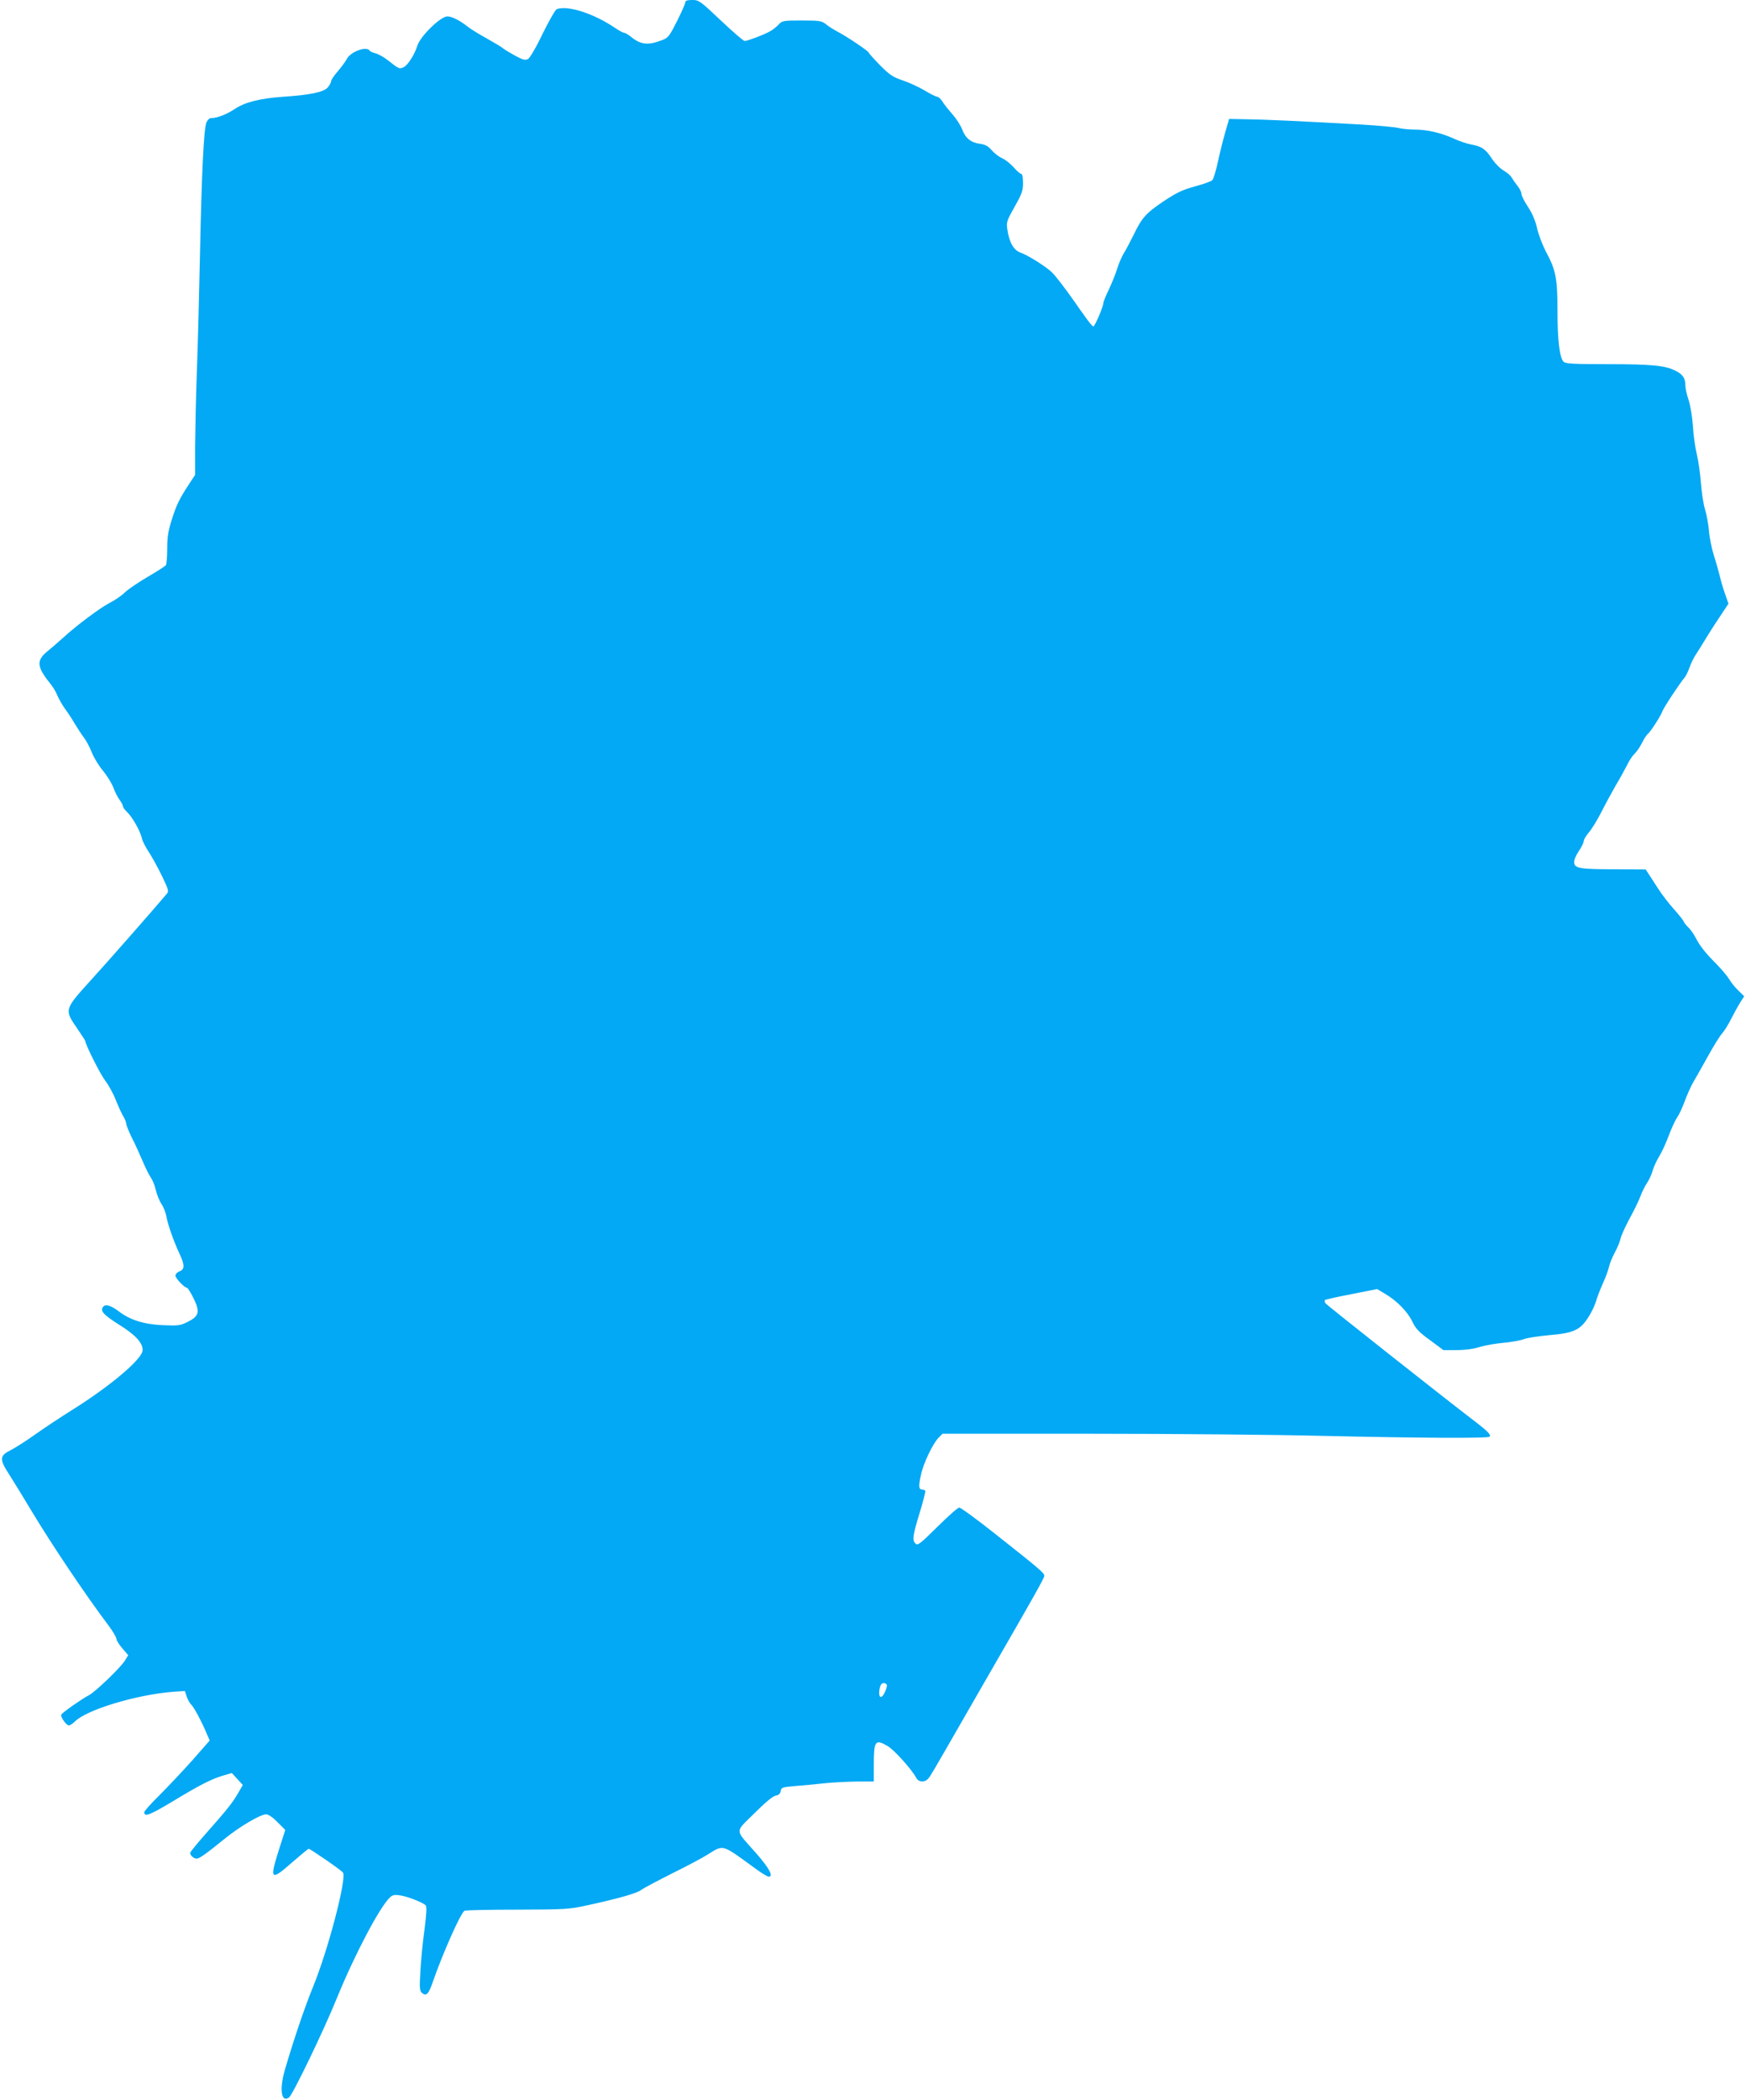
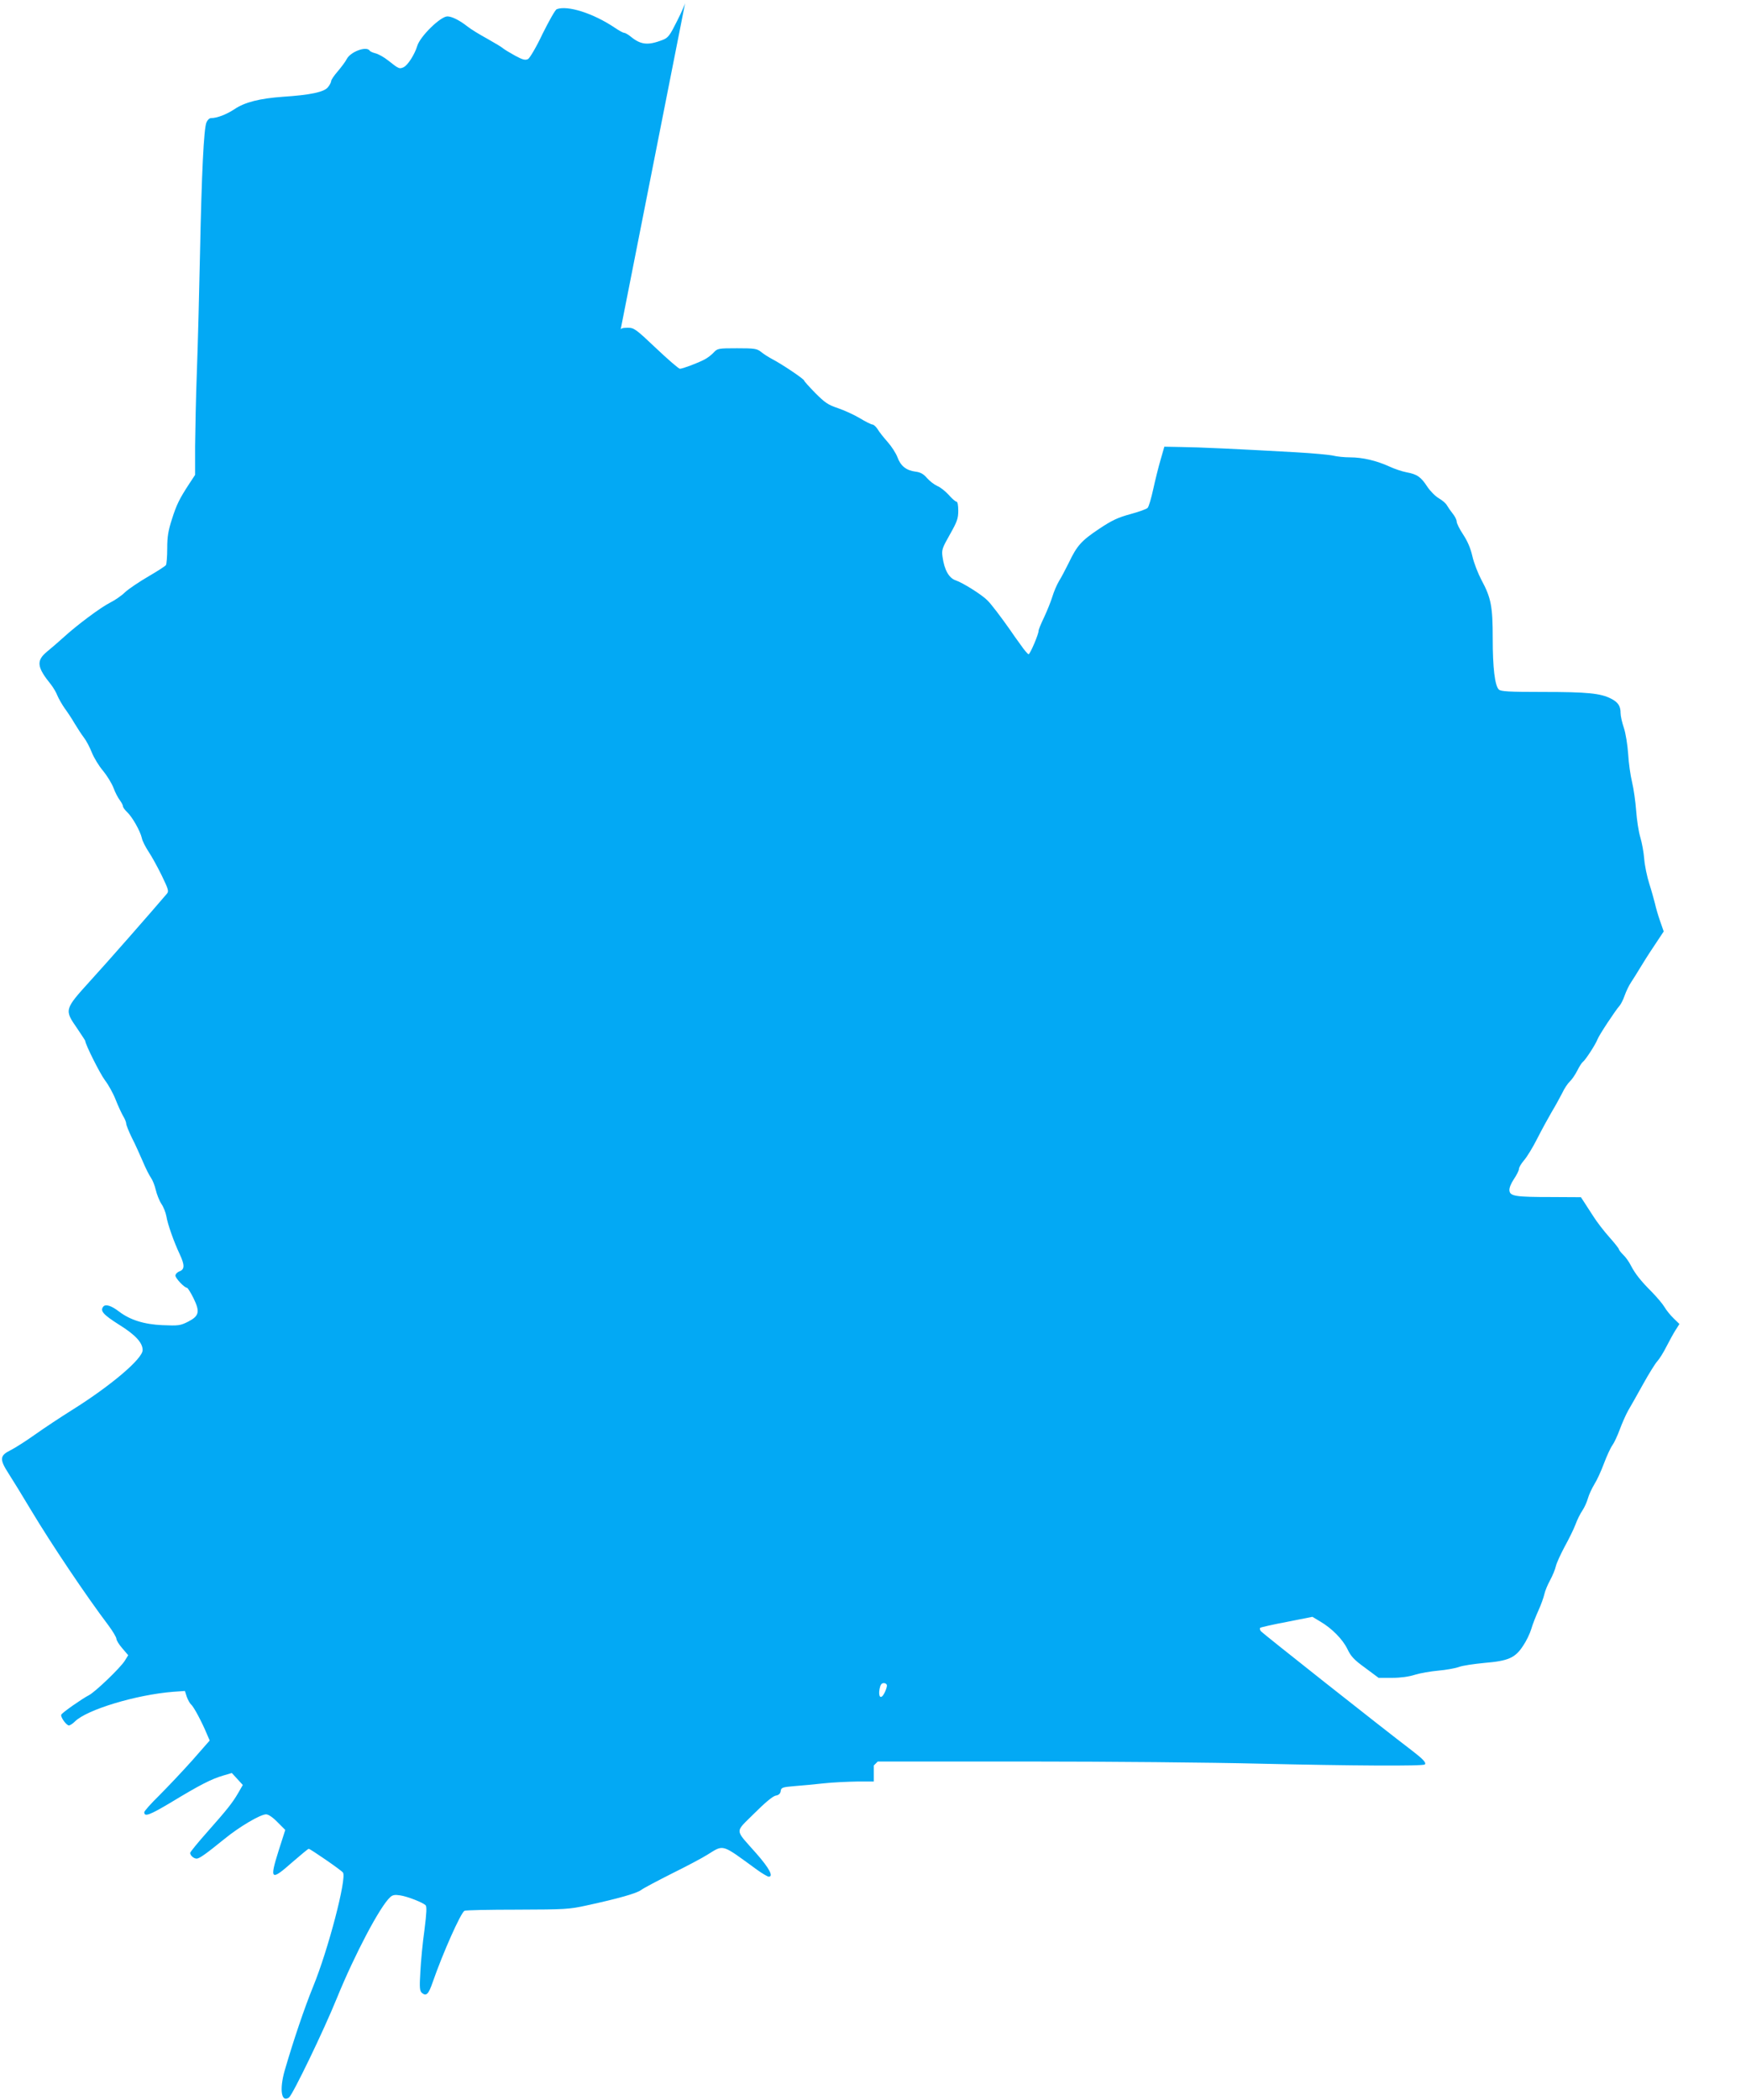
<svg xmlns="http://www.w3.org/2000/svg" version="1.0" width="1065pt" height="1280pt" viewBox="0 0 1065 1280" preserveAspectRatio="xMidYMid meet">
  <g transform="translate(0,1280) scale(0.1,-0.1)" fill="#03a9f4" stroke="none">
-     <path d="M4180 12786 c0 -8 -22 -59 -50 -114 -44 -88 -54 -102 -87 -115 -90 -35 -134 -31 -196 20 -16 13 -34 23 -40 23 -7 0 -32 14 -57 31 -131 88 -288 138 -354 113 -9 -3 -47 -71 -86 -149 -39 -83 -78 -148 -89 -155 -17 -8 -32 -5 -78 20 -31 17 -64 37 -73 44 -8 8 -52 34 -98 60 -46 25 -100 58 -120 74 -48 38 -96 62 -123 62 -42 0 -166 -121 -184 -180 -15 -51 -58 -118 -82 -129 -27 -13 -29 -12 -95 40 -26 21 -61 40 -78 44 -16 4 -32 11 -35 16 -19 30 -117 -6 -140 -51 -8 -16 -33 -49 -55 -75 -22 -25 -40 -52 -40 -59 0 -7 -9 -25 -20 -38 -23 -29 -106 -47 -275 -58 -140 -10 -232 -33 -294 -75 -50 -33 -107 -55 -144 -55 -10 0 -22 -12 -28 -27 -16 -40 -29 -309 -39 -798 -5 -236 -13 -558 -19 -715 -6 -157 -10 -364 -11 -460 l0 -175 -33 -50 c-63 -96 -80 -131 -108 -219 -23 -71 -29 -108 -29 -180 0 -50 -4 -96 -8 -101 -4 -6 -52 -37 -107 -69 -55 -32 -119 -75 -142 -96 -22 -22 -64 -50 -92 -64 -59 -30 -202 -137 -282 -210 -31 -28 -77 -68 -103 -89 -66 -55 -61 -94 25 -200 14 -18 32 -48 39 -67 8 -19 28 -54 44 -77 17 -23 45 -65 61 -93 17 -28 42 -67 56 -85 15 -19 37 -61 49 -92 13 -32 43 -82 68 -111 24 -29 53 -76 64 -104 10 -28 28 -62 39 -76 10 -14 19 -30 19 -37 0 -6 11 -22 25 -35 32 -30 80 -115 90 -158 3 -18 23 -56 42 -85 19 -28 55 -94 80 -145 40 -83 44 -95 31 -110 -96 -113 -369 -424 -470 -534 -155 -171 -156 -174 -78 -286 27 -40 50 -75 50 -77 0 -21 90 -200 120 -240 21 -27 51 -81 66 -120 15 -38 36 -83 46 -100 10 -16 18 -37 18 -45 0 -8 15 -46 34 -85 20 -38 49 -104 67 -145 17 -41 40 -86 50 -100 10 -14 23 -47 29 -73 6 -26 21 -65 34 -85 14 -20 27 -55 31 -77 7 -46 46 -156 81 -230 31 -66 31 -93 -1 -105 -14 -5 -25 -17 -25 -26 0 -16 55 -74 70 -74 5 0 23 -29 40 -63 41 -84 35 -109 -33 -144 -48 -24 -58 -25 -157 -21 -112 5 -197 32 -264 83 -47 36 -82 47 -96 30 -21 -26 0 -49 96 -110 100 -62 144 -110 144 -155 0 -53 -195 -218 -430 -365 -69 -43 -170 -110 -225 -149 -55 -39 -122 -82 -150 -96 -67 -33 -69 -55 -13 -142 24 -37 86 -138 138 -225 125 -208 333 -518 472 -702 26 -35 48 -72 48 -81 0 -9 16 -35 36 -58 l36 -42 -21 -34 c-27 -43 -180 -190 -219 -210 -41 -21 -160 -104 -168 -118 -7 -11 25 -59 44 -66 6 -2 24 9 39 24 72 72 373 163 599 181 l72 5 11 -35 c7 -19 19 -41 27 -48 16 -13 67 -109 97 -182 l16 -37 -108 -123 c-60 -67 -150 -162 -200 -212 -50 -49 -91 -95 -91 -102 0 -30 31 -19 165 61 175 106 244 141 315 162 l54 16 34 -37 33 -36 -27 -47 c-36 -62 -67 -101 -191 -241 -57 -64 -103 -121 -103 -126 0 -16 22 -35 40 -35 17 1 57 29 169 120 89 73 219 150 254 150 14 0 41 -18 70 -48 l47 -47 -41 -128 c-56 -178 -47 -185 86 -67 50 43 93 79 98 80 9 0 200 -131 209 -145 24 -34 -90 -471 -182 -695 -53 -130 -120 -328 -173 -510 -34 -118 -21 -200 26 -166 23 18 210 404 292 606 109 267 263 559 325 615 15 14 29 16 61 11 46 -7 137 -43 155 -60 8 -8 6 -48 -7 -151 -11 -77 -22 -192 -25 -255 -6 -99 -4 -117 10 -129 26 -21 40 -8 65 65 62 178 170 421 194 436 6 4 151 7 322 7 293 1 316 2 425 26 189 41 303 73 331 94 14 11 98 55 185 99 87 43 186 95 219 116 102 63 83 68 300 -90 33 -24 66 -43 73 -44 32 -1 6 50 -75 142 -134 152 -133 123 -13 243 66 66 113 105 131 109 19 3 29 12 31 28 3 21 10 24 83 30 44 3 125 11 180 17 55 6 146 10 203 11 l102 0 0 98 c0 153 8 163 86 117 39 -23 146 -142 173 -193 14 -27 52 -29 73 -4 15 18 24 33 213 362 65 113 150 261 190 330 245 424 305 531 305 544 0 17 -28 41 -299 255 -112 89 -211 161 -220 161 -9 0 -68 -53 -133 -117 -101 -100 -119 -115 -132 -104 -23 20 -20 46 23 187 22 71 37 132 35 136 -3 4 -11 8 -19 8 -21 0 -23 19 -8 87 14 71 73 193 108 229 l24 24 908 0 c499 0 1135 -6 1413 -13 566 -13 1005 -16 1016 -5 10 10 -10 32 -75 82 -201 153 -918 720 -926 731 -5 8 -7 17 -3 20 3 3 76 20 162 36 l156 31 47 -28 c72 -42 138 -109 167 -169 21 -44 40 -65 108 -114 l82 -61 82 0 c52 0 103 7 140 19 33 10 97 21 142 25 46 4 103 14 125 22 23 9 94 19 156 25 145 12 188 30 236 104 20 29 42 75 50 102 8 28 28 79 44 114 16 35 32 80 36 99 4 19 20 58 35 85 15 28 31 66 35 85 4 19 29 73 54 120 26 47 56 108 66 135 10 28 29 66 42 85 13 19 28 53 34 75 6 22 24 60 39 85 16 25 42 82 59 128 17 45 40 95 51 110 11 15 31 58 45 96 14 38 37 90 51 115 15 25 56 98 91 161 35 63 74 126 87 140 13 14 38 54 56 90 18 35 43 81 56 101 l23 36 -35 34 c-20 19 -45 50 -56 69 -11 19 -46 60 -77 92 -69 69 -102 111 -129 163 -11 22 -32 51 -46 64 -14 14 -26 29 -26 33 0 5 -27 39 -60 76 -33 37 -75 92 -94 122 -20 30 -45 70 -57 88 l-21 32 -176 1 c-222 0 -256 5 -260 39 -2 16 9 43 27 70 17 25 31 53 31 62 0 10 14 33 31 53 17 19 54 79 81 133 27 53 67 126 88 162 22 36 50 88 64 115 13 28 34 59 46 70 12 11 33 41 46 67 13 26 28 49 34 53 14 9 77 105 89 137 9 25 108 175 137 208 7 9 21 36 29 60 9 25 26 61 39 80 13 19 36 57 52 83 16 27 55 89 88 138 l59 89 -22 63 c-12 34 -26 82 -31 106 -6 23 -21 79 -35 122 -14 44 -28 112 -31 152 -3 40 -14 99 -24 132 -10 33 -21 105 -25 160 -4 55 -15 134 -25 175 -10 41 -21 119 -24 174 -4 55 -15 124 -26 157 -11 32 -20 72 -20 89 0 44 -15 67 -58 89 -64 33 -146 41 -413 41 -213 0 -260 3 -272 15 -24 24 -37 132 -37 311 0 196 -10 248 -69 357 -21 40 -46 104 -55 144 -11 48 -29 91 -56 132 -22 33 -40 69 -40 80 0 11 -11 32 -24 48 -12 15 -28 38 -35 50 -6 12 -28 31 -49 43 -21 12 -53 44 -71 71 -39 60 -62 76 -127 88 -27 5 -74 21 -104 35 -79 36 -164 56 -240 56 -36 0 -81 5 -101 10 -19 5 -123 15 -230 21 -355 20 -593 31 -698 32 l-104 2 -23 -80 c-13 -44 -33 -125 -45 -180 -12 -55 -27 -106 -34 -113 -6 -7 -53 -24 -105 -38 -77 -21 -113 -38 -191 -90 -108 -72 -135 -102 -185 -207 -20 -40 -46 -90 -60 -112 -13 -22 -31 -64 -40 -94 -9 -30 -32 -86 -50 -125 -19 -39 -34 -76 -34 -83 0 -22 -52 -143 -61 -143 -5 0 -27 26 -49 58 -23 31 -51 71 -63 89 -57 81 -117 160 -139 181 -34 35 -151 108 -193 122 -42 14 -70 64 -81 144 -6 42 -2 53 45 136 44 78 51 97 51 145 0 32 -4 55 -11 55 -6 0 -27 18 -47 41 -20 22 -51 47 -69 54 -18 8 -46 29 -63 48 -22 26 -40 36 -71 40 -56 7 -91 35 -110 88 -9 24 -36 66 -60 93 -24 27 -52 62 -61 78 -10 15 -24 28 -31 28 -7 0 -42 17 -78 39 -35 21 -95 48 -133 61 -60 20 -79 33 -138 92 -37 38 -68 72 -68 76 0 9 -135 100 -195 131 -22 12 -53 31 -68 44 -26 20 -39 22 -147 22 -115 0 -119 -1 -143 -27 -13 -14 -38 -33 -54 -41 -41 -22 -135 -57 -151 -57 -7 0 -72 56 -145 125 -126 119 -134 125 -174 125 -30 0 -43 -4 -43 -14z m1230 -10261 c0 -9 -7 -30 -16 -47 -20 -39 -38 -24 -29 26 5 26 12 36 26 36 11 0 19 -7 19 -15z" />
+     <path d="M4180 12786 c0 -8 -22 -59 -50 -114 -44 -88 -54 -102 -87 -115 -90 -35 -134 -31 -196 20 -16 13 -34 23 -40 23 -7 0 -32 14 -57 31 -131 88 -288 138 -354 113 -9 -3 -47 -71 -86 -149 -39 -83 -78 -148 -89 -155 -17 -8 -32 -5 -78 20 -31 17 -64 37 -73 44 -8 8 -52 34 -98 60 -46 25 -100 58 -120 74 -48 38 -96 62 -123 62 -42 0 -166 -121 -184 -180 -15 -51 -58 -118 -82 -129 -27 -13 -29 -12 -95 40 -26 21 -61 40 -78 44 -16 4 -32 11 -35 16 -19 30 -117 -6 -140 -51 -8 -16 -33 -49 -55 -75 -22 -25 -40 -52 -40 -59 0 -7 -9 -25 -20 -38 -23 -29 -106 -47 -275 -58 -140 -10 -232 -33 -294 -75 -50 -33 -107 -55 -144 -55 -10 0 -22 -12 -28 -27 -16 -40 -29 -309 -39 -798 -5 -236 -13 -558 -19 -715 -6 -157 -10 -364 -11 -460 l0 -175 -33 -50 c-63 -96 -80 -131 -108 -219 -23 -71 -29 -108 -29 -180 0 -50 -4 -96 -8 -101 -4 -6 -52 -37 -107 -69 -55 -32 -119 -75 -142 -96 -22 -22 -64 -50 -92 -64 -59 -30 -202 -137 -282 -210 -31 -28 -77 -68 -103 -89 -66 -55 -61 -94 25 -200 14 -18 32 -48 39 -67 8 -19 28 -54 44 -77 17 -23 45 -65 61 -93 17 -28 42 -67 56 -85 15 -19 37 -61 49 -92 13 -32 43 -82 68 -111 24 -29 53 -76 64 -104 10 -28 28 -62 39 -76 10 -14 19 -30 19 -37 0 -6 11 -22 25 -35 32 -30 80 -115 90 -158 3 -18 23 -56 42 -85 19 -28 55 -94 80 -145 40 -83 44 -95 31 -110 -96 -113 -369 -424 -470 -534 -155 -171 -156 -174 -78 -286 27 -40 50 -75 50 -77 0 -21 90 -200 120 -240 21 -27 51 -81 66 -120 15 -38 36 -83 46 -100 10 -16 18 -37 18 -45 0 -8 15 -46 34 -85 20 -38 49 -104 67 -145 17 -41 40 -86 50 -100 10 -14 23 -47 29 -73 6 -26 21 -65 34 -85 14 -20 27 -55 31 -77 7 -46 46 -156 81 -230 31 -66 31 -93 -1 -105 -14 -5 -25 -17 -25 -26 0 -16 55 -74 70 -74 5 0 23 -29 40 -63 41 -84 35 -109 -33 -144 -48 -24 -58 -25 -157 -21 -112 5 -197 32 -264 83 -47 36 -82 47 -96 30 -21 -26 0 -49 96 -110 100 -62 144 -110 144 -155 0 -53 -195 -218 -430 -365 -69 -43 -170 -110 -225 -149 -55 -39 -122 -82 -150 -96 -67 -33 -69 -55 -13 -142 24 -37 86 -138 138 -225 125 -208 333 -518 472 -702 26 -35 48 -72 48 -81 0 -9 16 -35 36 -58 l36 -42 -21 -34 c-27 -43 -180 -190 -219 -210 -41 -21 -160 -104 -168 -118 -7 -11 25 -59 44 -66 6 -2 24 9 39 24 72 72 373 163 599 181 l72 5 11 -35 c7 -19 19 -41 27 -48 16 -13 67 -109 97 -182 l16 -37 -108 -123 c-60 -67 -150 -162 -200 -212 -50 -49 -91 -95 -91 -102 0 -30 31 -19 165 61 175 106 244 141 315 162 l54 16 34 -37 33 -36 -27 -47 c-36 -62 -67 -101 -191 -241 -57 -64 -103 -121 -103 -126 0 -16 22 -35 40 -35 17 1 57 29 169 120 89 73 219 150 254 150 14 0 41 -18 70 -48 l47 -47 -41 -128 c-56 -178 -47 -185 86 -67 50 43 93 79 98 80 9 0 200 -131 209 -145 24 -34 -90 -471 -182 -695 -53 -130 -120 -328 -173 -510 -34 -118 -21 -200 26 -166 23 18 210 404 292 606 109 267 263 559 325 615 15 14 29 16 61 11 46 -7 137 -43 155 -60 8 -8 6 -48 -7 -151 -11 -77 -22 -192 -25 -255 -6 -99 -4 -117 10 -129 26 -21 40 -8 65 65 62 178 170 421 194 436 6 4 151 7 322 7 293 1 316 2 425 26 189 41 303 73 331 94 14 11 98 55 185 99 87 43 186 95 219 116 102 63 83 68 300 -90 33 -24 66 -43 73 -44 32 -1 6 50 -75 142 -134 152 -133 123 -13 243 66 66 113 105 131 109 19 3 29 12 31 28 3 21 10 24 83 30 44 3 125 11 180 17 55 6 146 10 203 11 l102 0 0 98 l24 24 908 0 c499 0 1135 -6 1413 -13 566 -13 1005 -16 1016 -5 10 10 -10 32 -75 82 -201 153 -918 720 -926 731 -5 8 -7 17 -3 20 3 3 76 20 162 36 l156 31 47 -28 c72 -42 138 -109 167 -169 21 -44 40 -65 108 -114 l82 -61 82 0 c52 0 103 7 140 19 33 10 97 21 142 25 46 4 103 14 125 22 23 9 94 19 156 25 145 12 188 30 236 104 20 29 42 75 50 102 8 28 28 79 44 114 16 35 32 80 36 99 4 19 20 58 35 85 15 28 31 66 35 85 4 19 29 73 54 120 26 47 56 108 66 135 10 28 29 66 42 85 13 19 28 53 34 75 6 22 24 60 39 85 16 25 42 82 59 128 17 45 40 95 51 110 11 15 31 58 45 96 14 38 37 90 51 115 15 25 56 98 91 161 35 63 74 126 87 140 13 14 38 54 56 90 18 35 43 81 56 101 l23 36 -35 34 c-20 19 -45 50 -56 69 -11 19 -46 60 -77 92 -69 69 -102 111 -129 163 -11 22 -32 51 -46 64 -14 14 -26 29 -26 33 0 5 -27 39 -60 76 -33 37 -75 92 -94 122 -20 30 -45 70 -57 88 l-21 32 -176 1 c-222 0 -256 5 -260 39 -2 16 9 43 27 70 17 25 31 53 31 62 0 10 14 33 31 53 17 19 54 79 81 133 27 53 67 126 88 162 22 36 50 88 64 115 13 28 34 59 46 70 12 11 33 41 46 67 13 26 28 49 34 53 14 9 77 105 89 137 9 25 108 175 137 208 7 9 21 36 29 60 9 25 26 61 39 80 13 19 36 57 52 83 16 27 55 89 88 138 l59 89 -22 63 c-12 34 -26 82 -31 106 -6 23 -21 79 -35 122 -14 44 -28 112 -31 152 -3 40 -14 99 -24 132 -10 33 -21 105 -25 160 -4 55 -15 134 -25 175 -10 41 -21 119 -24 174 -4 55 -15 124 -26 157 -11 32 -20 72 -20 89 0 44 -15 67 -58 89 -64 33 -146 41 -413 41 -213 0 -260 3 -272 15 -24 24 -37 132 -37 311 0 196 -10 248 -69 357 -21 40 -46 104 -55 144 -11 48 -29 91 -56 132 -22 33 -40 69 -40 80 0 11 -11 32 -24 48 -12 15 -28 38 -35 50 -6 12 -28 31 -49 43 -21 12 -53 44 -71 71 -39 60 -62 76 -127 88 -27 5 -74 21 -104 35 -79 36 -164 56 -240 56 -36 0 -81 5 -101 10 -19 5 -123 15 -230 21 -355 20 -593 31 -698 32 l-104 2 -23 -80 c-13 -44 -33 -125 -45 -180 -12 -55 -27 -106 -34 -113 -6 -7 -53 -24 -105 -38 -77 -21 -113 -38 -191 -90 -108 -72 -135 -102 -185 -207 -20 -40 -46 -90 -60 -112 -13 -22 -31 -64 -40 -94 -9 -30 -32 -86 -50 -125 -19 -39 -34 -76 -34 -83 0 -22 -52 -143 -61 -143 -5 0 -27 26 -49 58 -23 31 -51 71 -63 89 -57 81 -117 160 -139 181 -34 35 -151 108 -193 122 -42 14 -70 64 -81 144 -6 42 -2 53 45 136 44 78 51 97 51 145 0 32 -4 55 -11 55 -6 0 -27 18 -47 41 -20 22 -51 47 -69 54 -18 8 -46 29 -63 48 -22 26 -40 36 -71 40 -56 7 -91 35 -110 88 -9 24 -36 66 -60 93 -24 27 -52 62 -61 78 -10 15 -24 28 -31 28 -7 0 -42 17 -78 39 -35 21 -95 48 -133 61 -60 20 -79 33 -138 92 -37 38 -68 72 -68 76 0 9 -135 100 -195 131 -22 12 -53 31 -68 44 -26 20 -39 22 -147 22 -115 0 -119 -1 -143 -27 -13 -14 -38 -33 -54 -41 -41 -22 -135 -57 -151 -57 -7 0 -72 56 -145 125 -126 119 -134 125 -174 125 -30 0 -43 -4 -43 -14z m1230 -10261 c0 -9 -7 -30 -16 -47 -20 -39 -38 -24 -29 26 5 26 12 36 26 36 11 0 19 -7 19 -15z" />
  </g>
</svg>